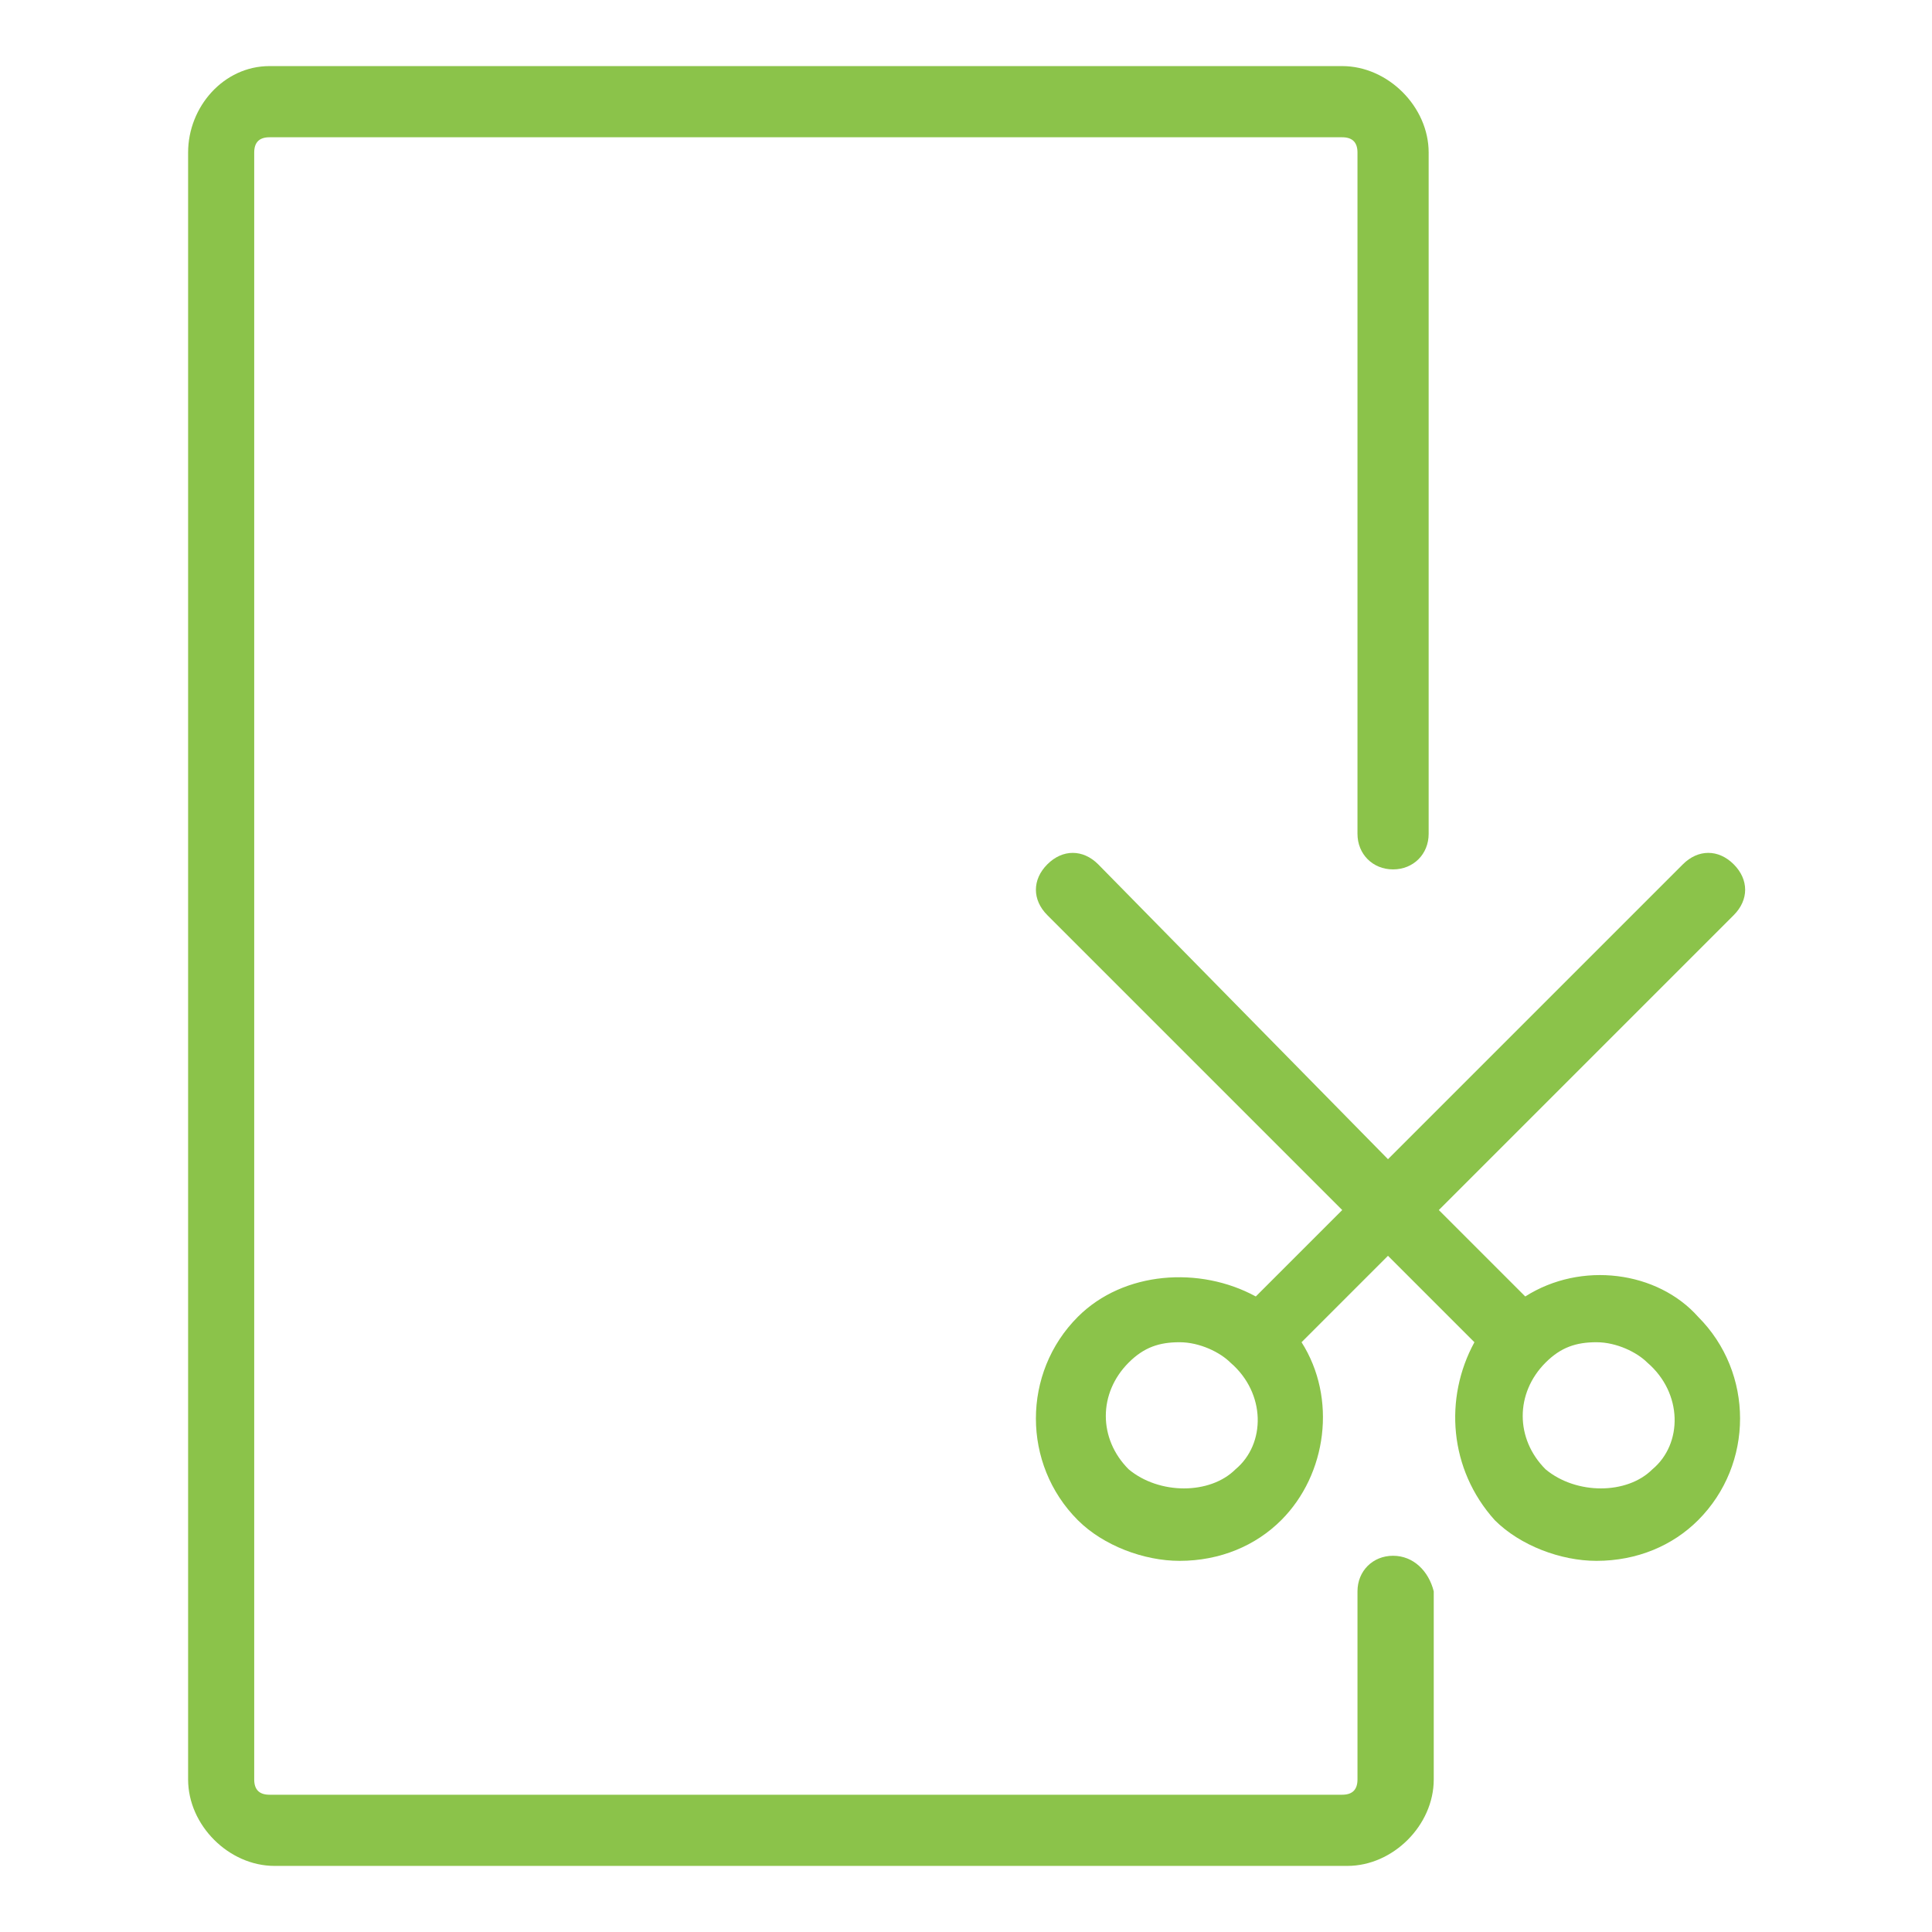
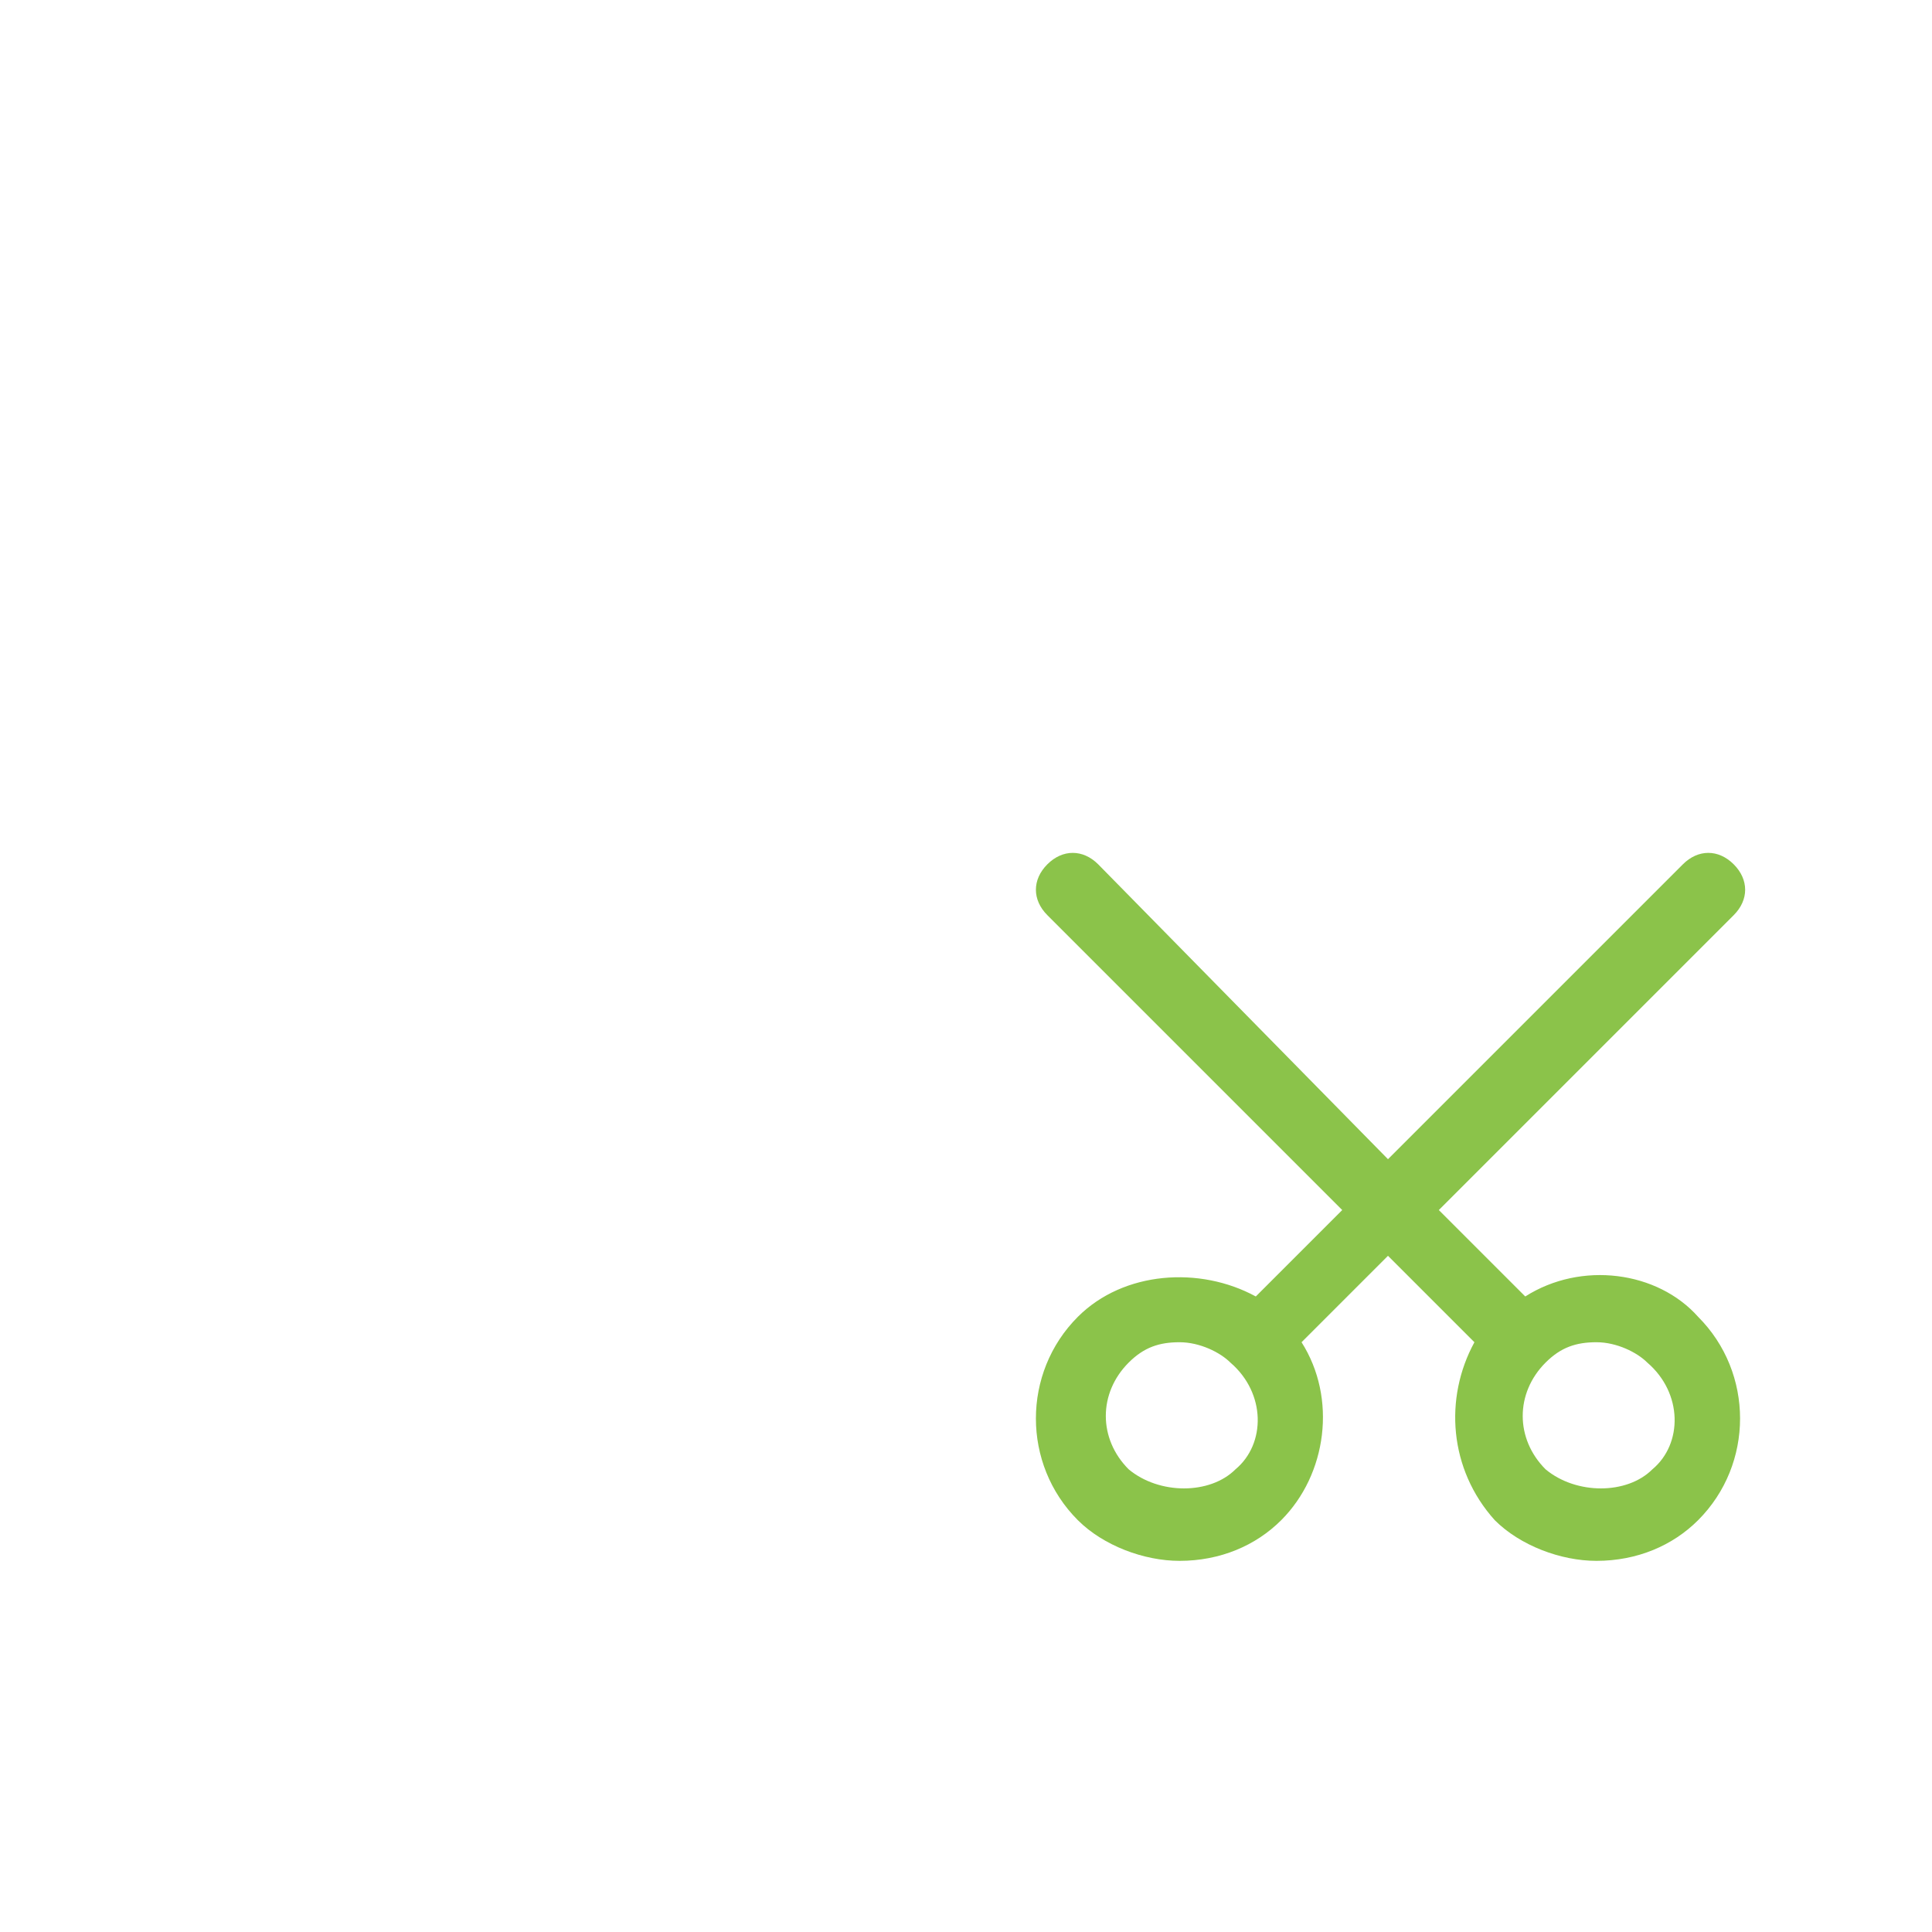
<svg xmlns="http://www.w3.org/2000/svg" class="icon" style="width: 1em; height: 1em;vertical-align: middle;fill: currentColor;overflow: hidden;" viewBox="0 0 1024 1024" version="1.1" p-id="13558">
-   <path d="M738.358 824.589c-10.779 0-18.863 8.084-18.863 18.863V943.158c0 5.389-2.695 8.084-8.084 8.084H142.821c-5.389 0-8.084-2.695-8.084-8.084V80.842c0-5.389 2.695-8.084 8.084-8.084h568.589c5.389 0 8.084 2.695 8.084 8.084v361.095c0 10.779 8.084 18.863 18.863 18.863s18.863-8.084 18.863-18.863V80.842c0-24.253-21.558-45.811-45.811-45.811H142.821c-24.253 0-43.116 21.558-43.116 45.811v862.316c0 24.253 21.558 45.811 45.811 45.811h568.589c24.253 0 45.811-21.558 45.811-45.811v-99.705c-2.695-10.779-10.779-18.863-21.558-18.863z" fill="#8bc34a" p-id="13559" />
  <path d="M808.421 687.158l-45.811-45.811 156.295-156.295c8.084-8.084 8.084-18.863 0-26.947s-18.863-8.084-26.947 0l-156.295 156.295-153.6-156.295c-8.084-8.084-18.863-8.084-26.947 0s-8.084 18.863 0 26.947l156.295 156.295-45.811 45.811c-29.642-16.168-70.063-13.474-94.316 10.779-29.642 29.642-29.642 78.147 0 107.789 13.474 13.474 35.032 21.558 53.895 21.558 21.558 0 40.421-8.084 53.895-21.558 24.253-24.253 29.642-64.674 10.779-94.316l45.811-45.811 45.811 45.811c-16.168 29.642-13.474 67.368 10.779 94.316 13.474 13.474 35.032 21.558 53.895 21.558 21.558 0 40.421-8.084 53.895-21.558 29.642-29.642 29.642-78.147 0-107.789-21.558-24.253-61.979-29.642-91.621-10.779z m-153.6 91.621c-13.474 13.474-40.421 13.474-56.589 0-16.168-16.168-16.168-40.421 0-56.589 8.084-8.084 16.168-10.779 26.947-10.779s21.558 5.389 26.947 10.779c18.863 16.168 18.863 43.116 2.695 56.589z m220.968 0c-13.474 13.474-40.421 13.474-56.589 0-16.168-16.168-16.168-40.421 0-56.589 8.084-8.084 16.168-10.779 26.947-10.779s21.558 5.389 26.947 10.779c18.863 16.168 18.863 43.116 2.695 56.589z" fill="#8bc34a" p-id="13560" />
</svg>